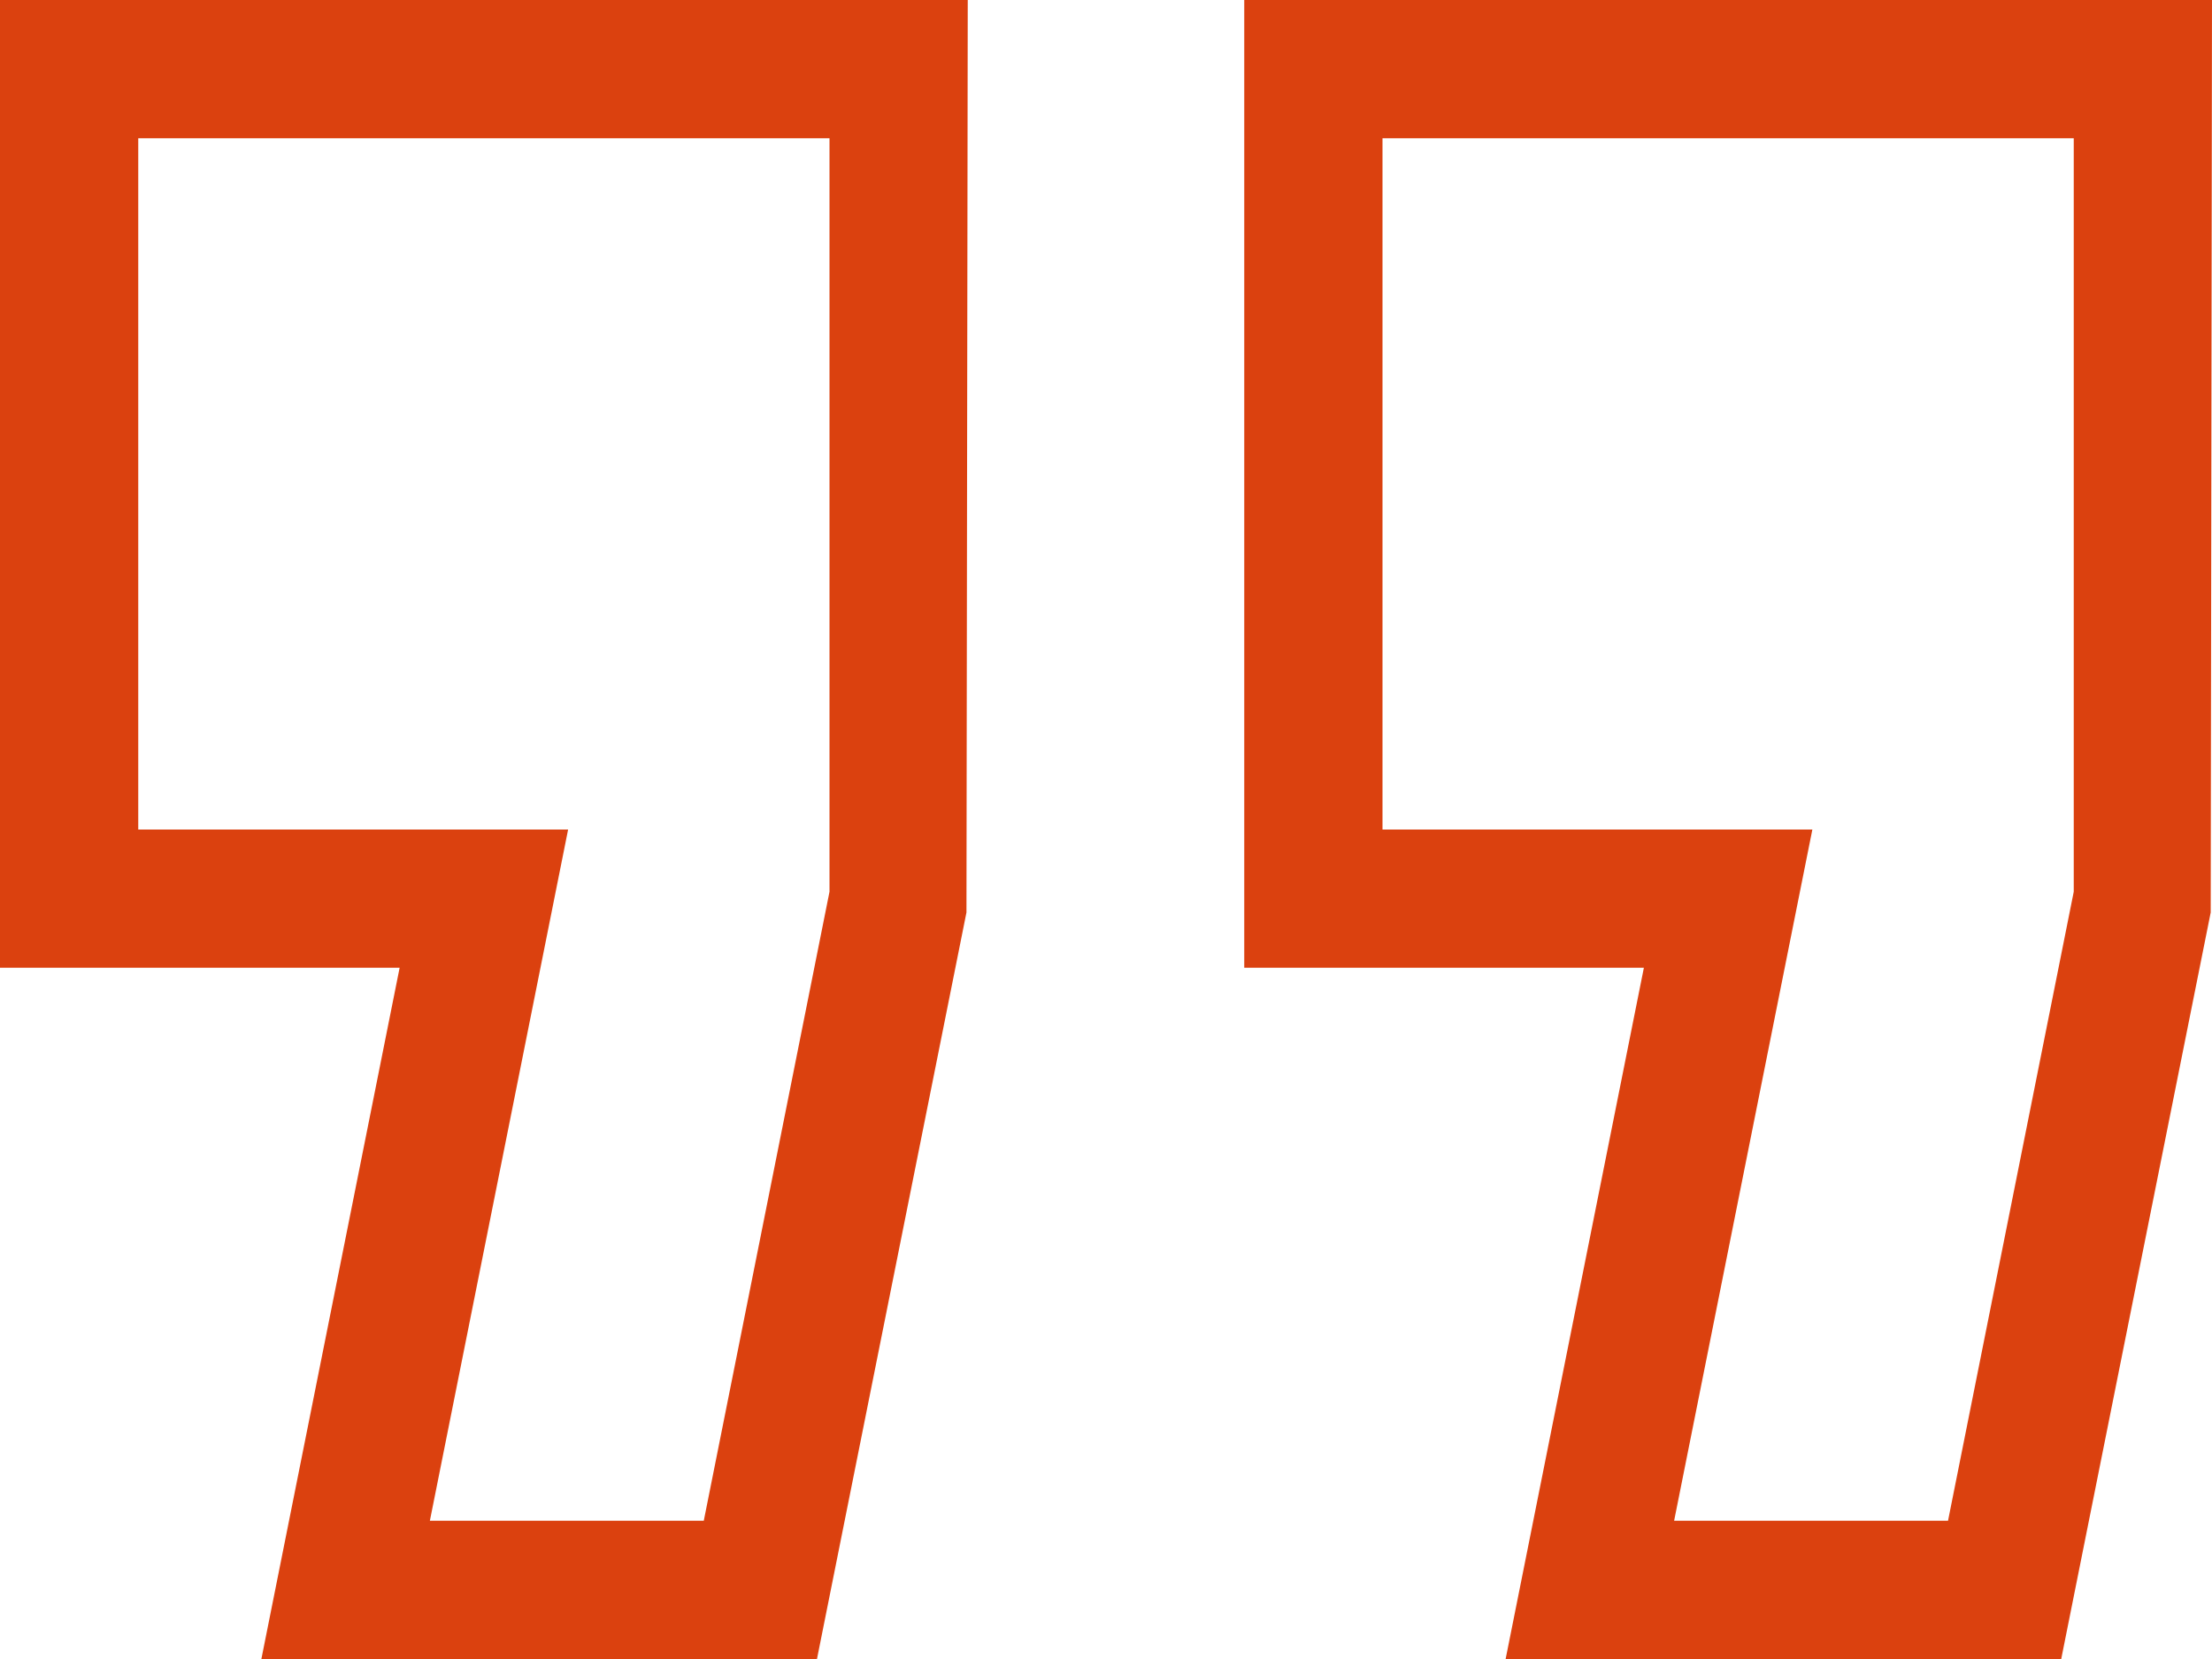
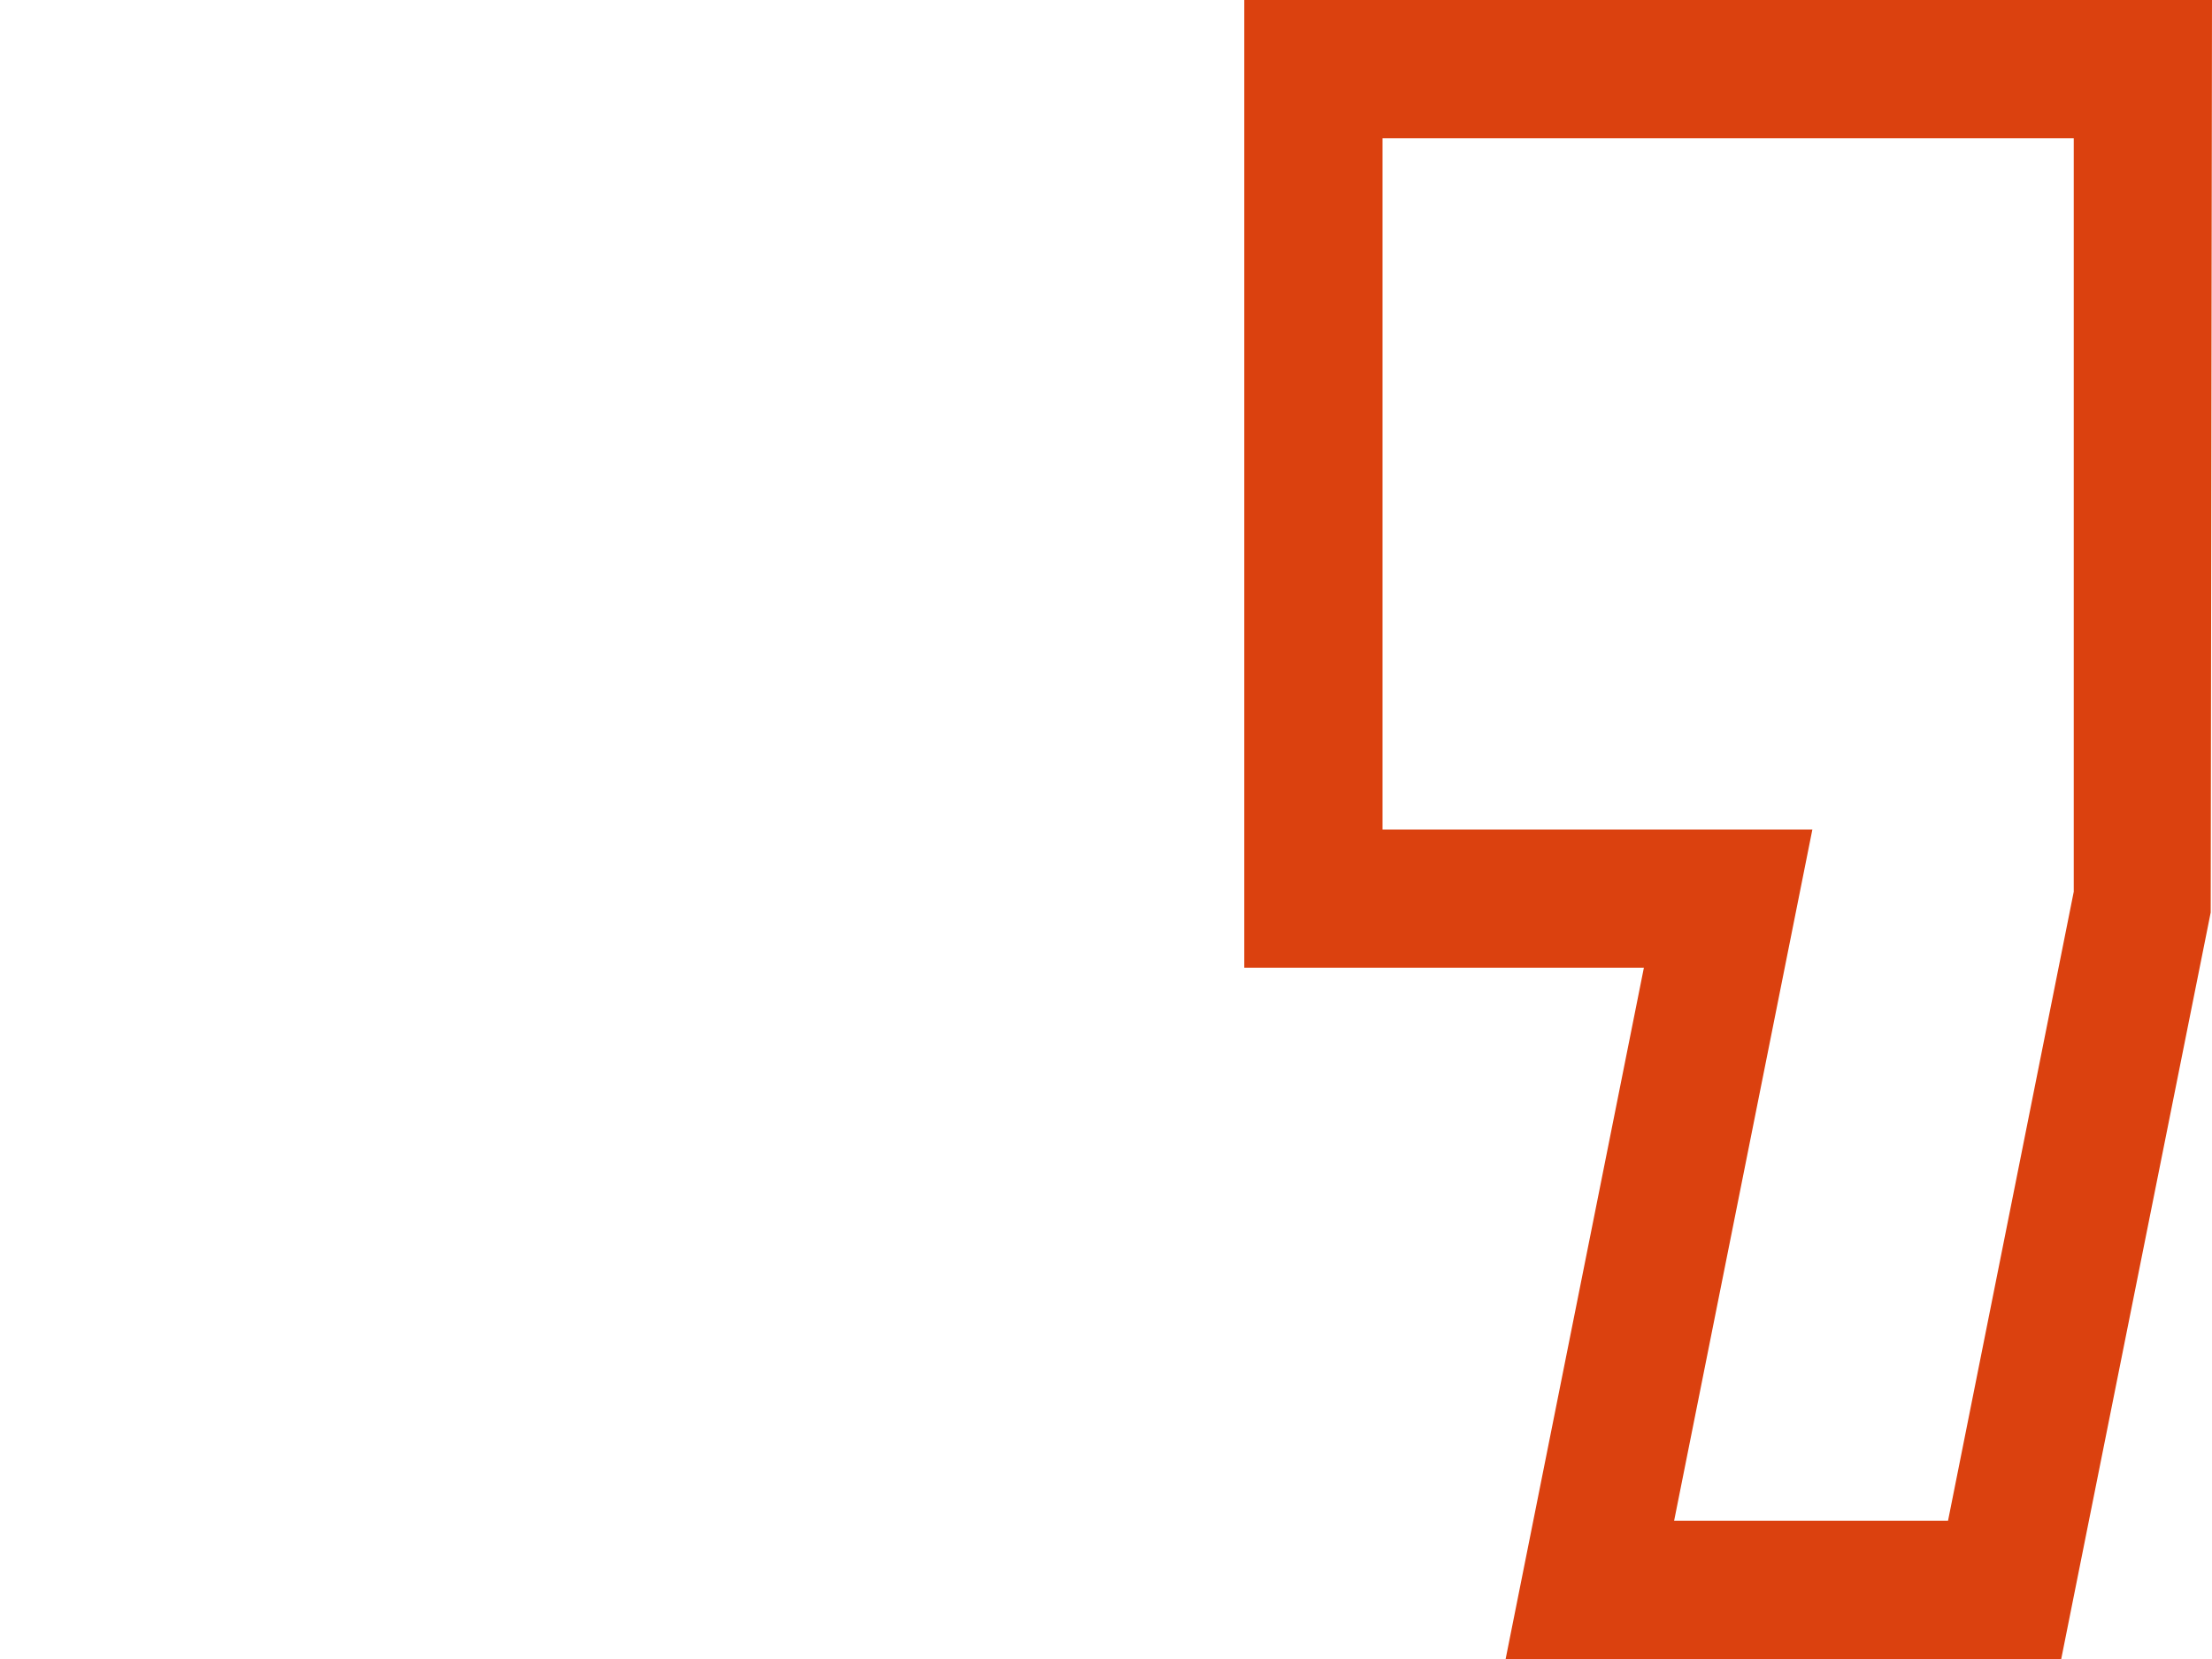
<svg xmlns="http://www.w3.org/2000/svg" id="Capa_1" x="0px" y="0px" viewBox="0 0 512 384" style="enable-background:new 0 0 512 384;" xml:space="preserve">
  <style type="text/css">	.st0{fill:#DB410F;}</style>
  <g>
    <g>
      <g>
-         <path class="st0" d="M0,224h92.5l-32,160h128.6l34.6-172.8L224,0H0V224z M32,32h160v174.4L162.9,352H99.5l32-160H32V32z" />
        <path class="st0" d="M288,0v224h92.5l-32,160h128.6l34.6-172.8L512,0H288z M480,206.4L450.9,352h-63.4l32-160H320V32h160V206.4z" />
      </g>
    </g>
  </g>
</svg>